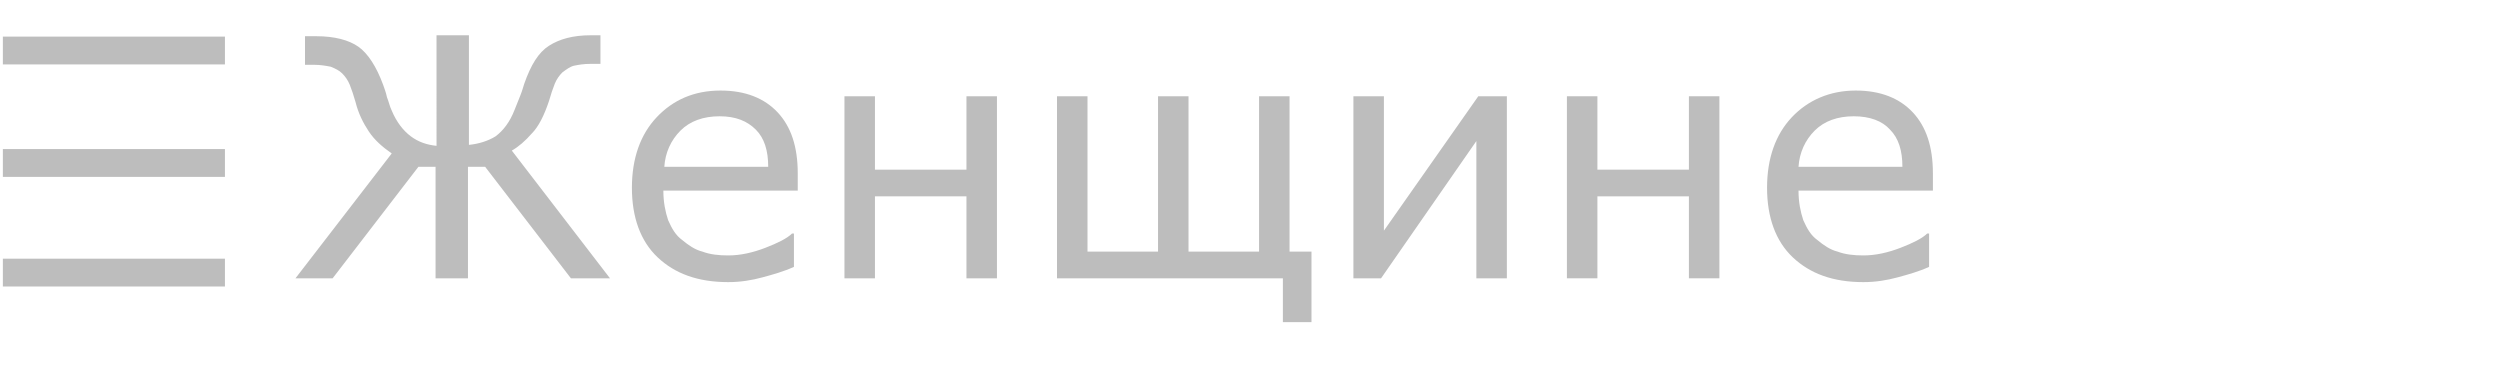
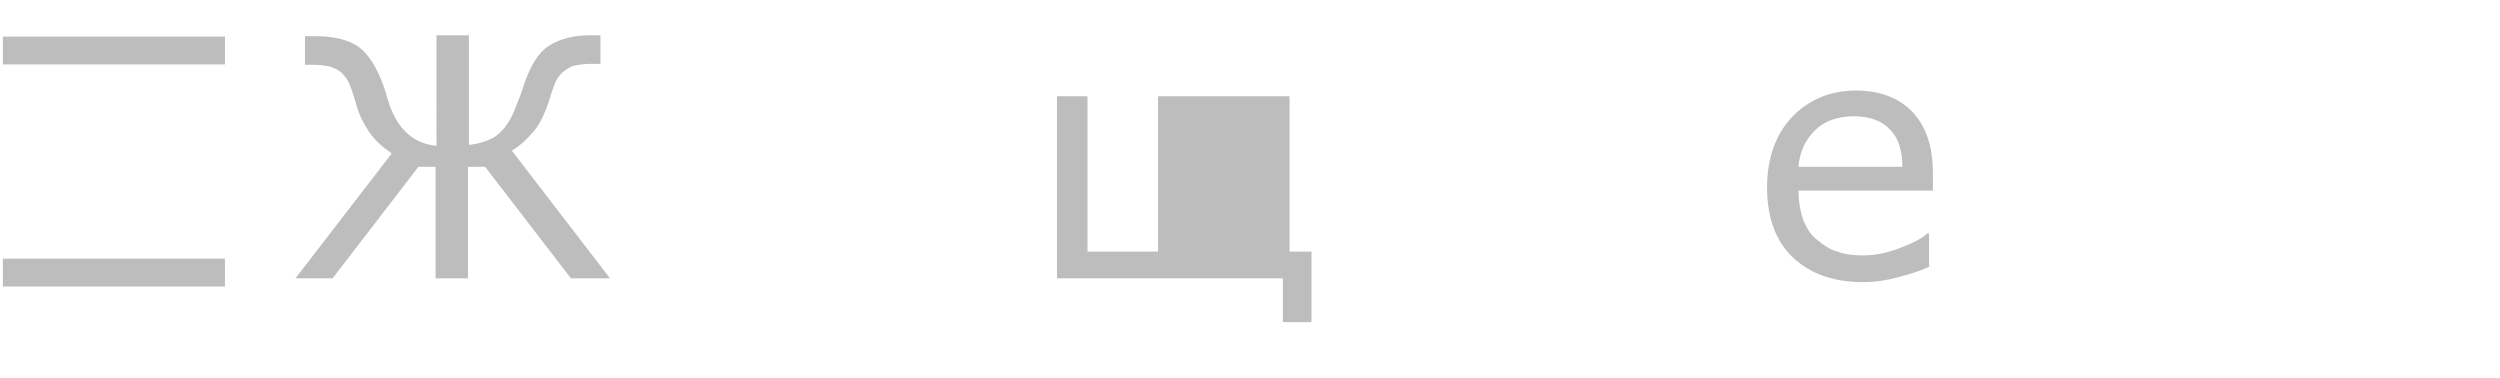
<svg xmlns="http://www.w3.org/2000/svg" version="1.1" id="Слой_1" x="0px" y="0px" viewBox="0 0 262.3 39.7" enable-background="new 0 0 262.3 39.7" xml:space="preserve">
  <g>
    <path fill="#BDBDBD" d="M64,29.2h-4.1l-9-11.7h-1.8v11.7h-3.4V17.5h-1.8l-9,11.7H31l10.1-13.1c-1-0.7-1.8-1.4-2.4-2.3   c-0.6-0.9-1.1-1.9-1.4-3.1c-0.2-0.7-0.4-1.3-0.6-1.8s-0.5-0.9-0.8-1.2c-0.3-0.3-0.7-0.5-1.2-0.7c-0.5-0.1-1.1-0.2-1.7-0.2h-1v-3   h1.2c1.9,0,3.4,0.4,4.4,1.1c1,0.7,1.9,2.1,2.6,4c0.1,0.3,0.3,0.8,0.4,1.3c0.2,0.5,0.3,1,0.5,1.4c0.5,1.2,1.2,2.1,2,2.7   c0.8,0.6,1.7,0.9,2.7,1V3.7h3.4v11.5c1-0.1,2-0.4,2.8-0.9c0.8-0.6,1.5-1.5,2-2.8c0.2-0.5,0.4-1,0.6-1.5c0.2-0.5,0.3-0.9,0.4-1.2   c0.7-2,1.5-3.3,2.6-4s2.5-1.1,4.4-1.1H63v3h-1c-0.8,0-1.3,0.1-1.8,0.2c-0.4,0.1-0.8,0.4-1.2,0.7c-0.3,0.3-0.6,0.7-0.8,1.2   c-0.2,0.5-0.4,1.1-0.6,1.8c-0.5,1.5-1.1,2.7-1.8,3.4c-0.7,0.8-1.4,1.4-2.1,1.8L64,29.2z" />
-     <path fill="#BDBDBD" d="M83.7,20H69.6c0,1.2,0.2,2.2,0.5,3.1c0.4,0.9,0.8,1.6,1.5,2.1c0.6,0.5,1.3,1,2.1,1.2   c0.8,0.3,1.7,0.4,2.7,0.4c1.3,0,2.6-0.3,3.9-0.8c1.3-0.5,2.3-1,2.8-1.5h0.2V28c-1.1,0.5-2.2,0.8-3.3,1.1c-1.1,0.3-2.3,0.5-3.6,0.5   c-3.2,0-5.6-0.9-7.4-2.6c-1.8-1.7-2.7-4.2-2.7-7.3c0-3.1,0.9-5.6,2.6-7.4c1.7-1.8,3.9-2.8,6.7-2.8c2.6,0,4.6,0.8,6,2.3   c1.4,1.5,2.1,3.6,2.1,6.4V20z M80.6,17.5c0-1.7-0.4-3-1.3-3.9s-2.1-1.4-3.8-1.4c-1.7,0-3.1,0.5-4.1,1.5c-1,1-1.6,2.3-1.7,3.8H80.6z   " />
-     <path fill="#BDBDBD" d="M104.6,29.2h-3.2v-8.6h-9.6v8.6h-3.2V10.1h3.2v7.7h9.6v-7.7h3.2V29.2z" />
-     <path fill="#BDBDBD" d="M134.6,29.2h-23.7V10.1h3.2v16.3h7.4V10.1h3.2v16.3h7.4V10.1h3.2v16.3h2.3v7.4h-3V29.2z" />
-     <path fill="#BDBDBD" d="M158.1,29.2h-3.2V14.8l-10,14.4H142V10.1h3.2v14.1l9.9-14.1h3V29.2z" />
-     <path fill="#BDBDBD" d="M180.4,29.2h-3.2v-8.6h-9.6v8.6h-3.2V10.1h3.2v7.7h9.6v-7.7h3.2V29.2z" />
+     <path fill="#BDBDBD" d="M134.6,29.2h-23.7V10.1h3.2v16.3h7.4V10.1h3.2h7.4V10.1h3.2v16.3h2.3v7.4h-3V29.2z" />
    <path fill="#BDBDBD" d="M202.8,20h-14.1c0,1.2,0.2,2.2,0.5,3.1c0.4,0.9,0.8,1.6,1.5,2.1c0.6,0.5,1.3,1,2.1,1.2   c0.8,0.3,1.7,0.4,2.7,0.4c1.3,0,2.6-0.3,3.9-0.8c1.3-0.5,2.3-1,2.8-1.5h0.2V28c-1.1,0.5-2.2,0.8-3.3,1.1c-1.1,0.3-2.3,0.5-3.6,0.5   c-3.2,0-5.6-0.9-7.4-2.6s-2.7-4.2-2.7-7.3c0-3.1,0.9-5.6,2.6-7.4s4-2.8,6.7-2.8c2.6,0,4.6,0.8,6,2.3c1.4,1.5,2.1,3.6,2.1,6.4V20z    M199.6,17.5c0-1.7-0.4-3-1.3-3.9c-0.8-0.9-2.1-1.4-3.8-1.4c-1.7,0-3.1,0.5-4.1,1.5c-1,1-1.6,2.3-1.7,3.8H199.6z" />
  </g>
  <line fill="none" stroke="#BDBDBD" stroke-width="2.92" stroke-miterlimit="10" x1="0.3" y1="5.3" x2="23.6" y2="5.3" />
-   <line fill="none" stroke="#BDBDBD" stroke-width="2.92" stroke-miterlimit="10" x1="0.3" y1="17.1" x2="23.6" y2="17.1" />
  <line fill="none" stroke="#BDBDBD" stroke-width="2.92" stroke-miterlimit="10" x1="0.3" y1="28.6" x2="23.6" y2="28.6" />
</svg>